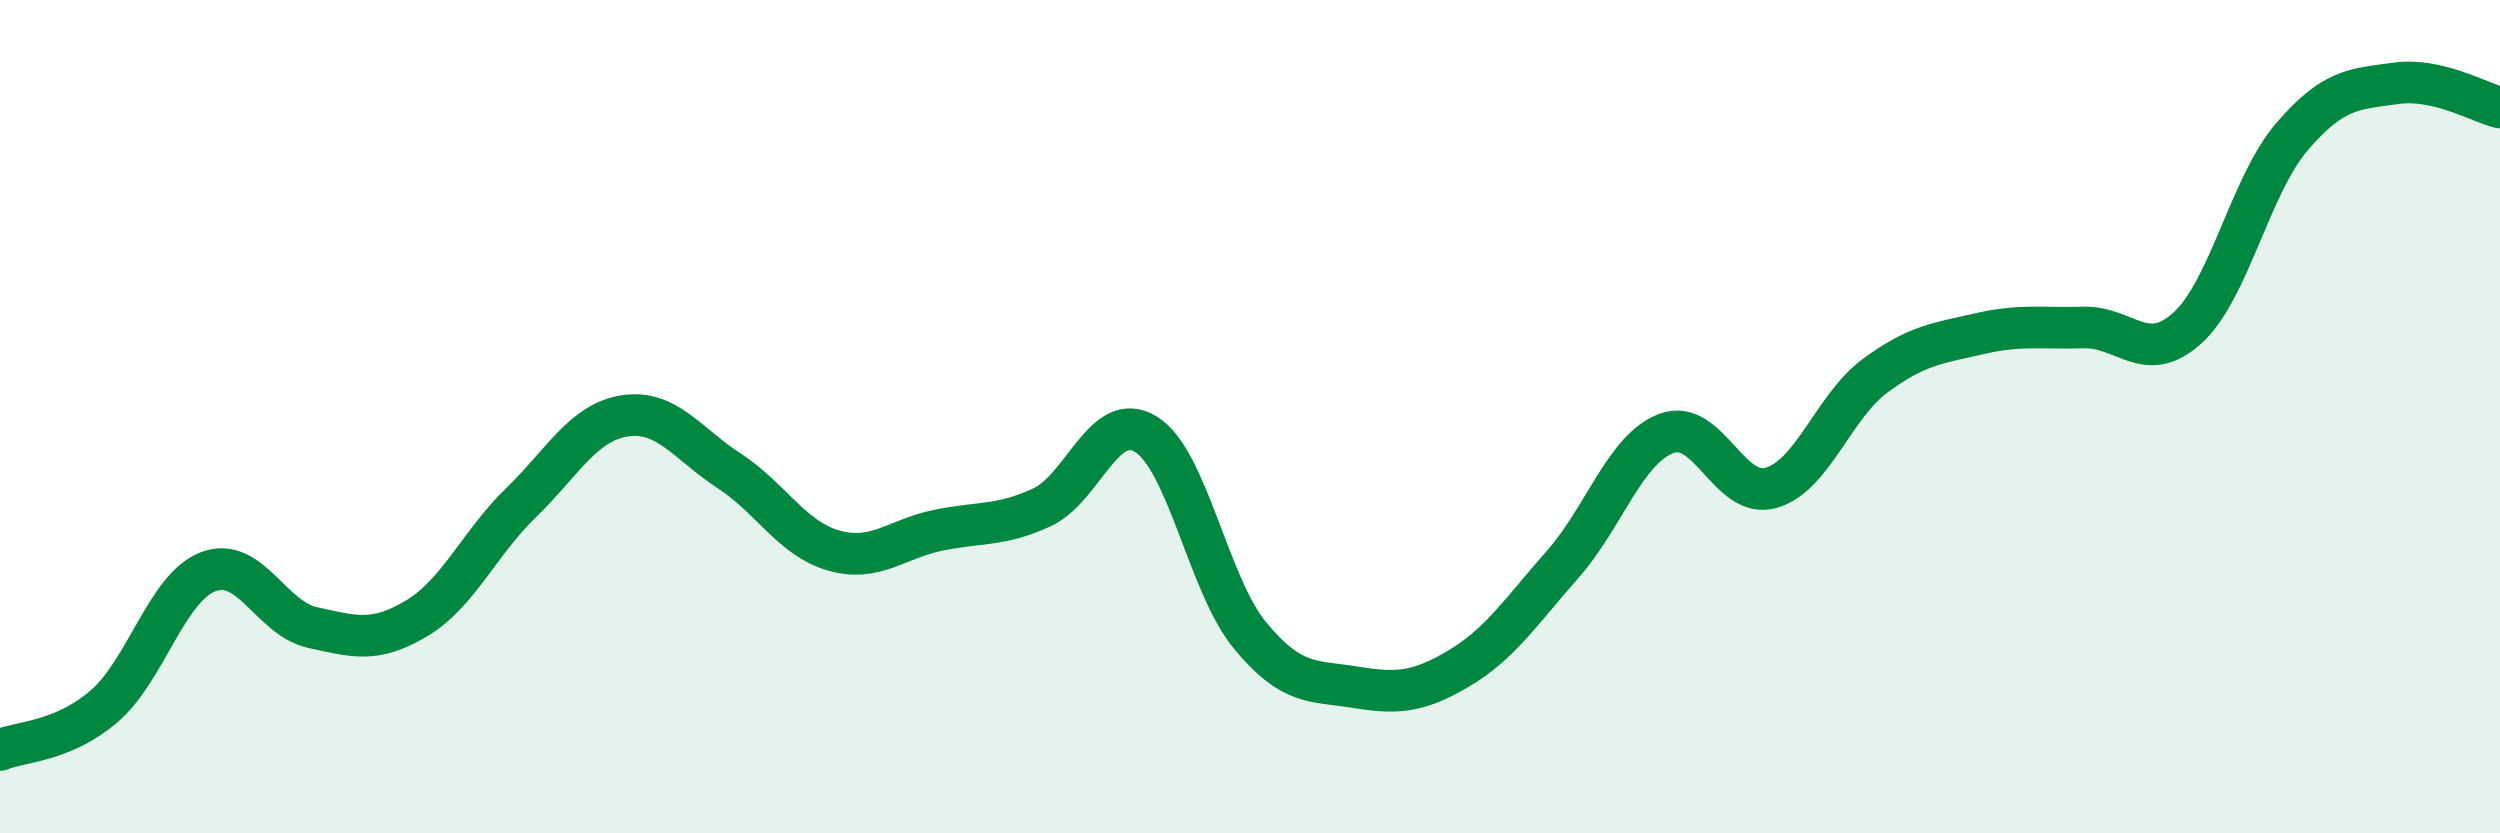
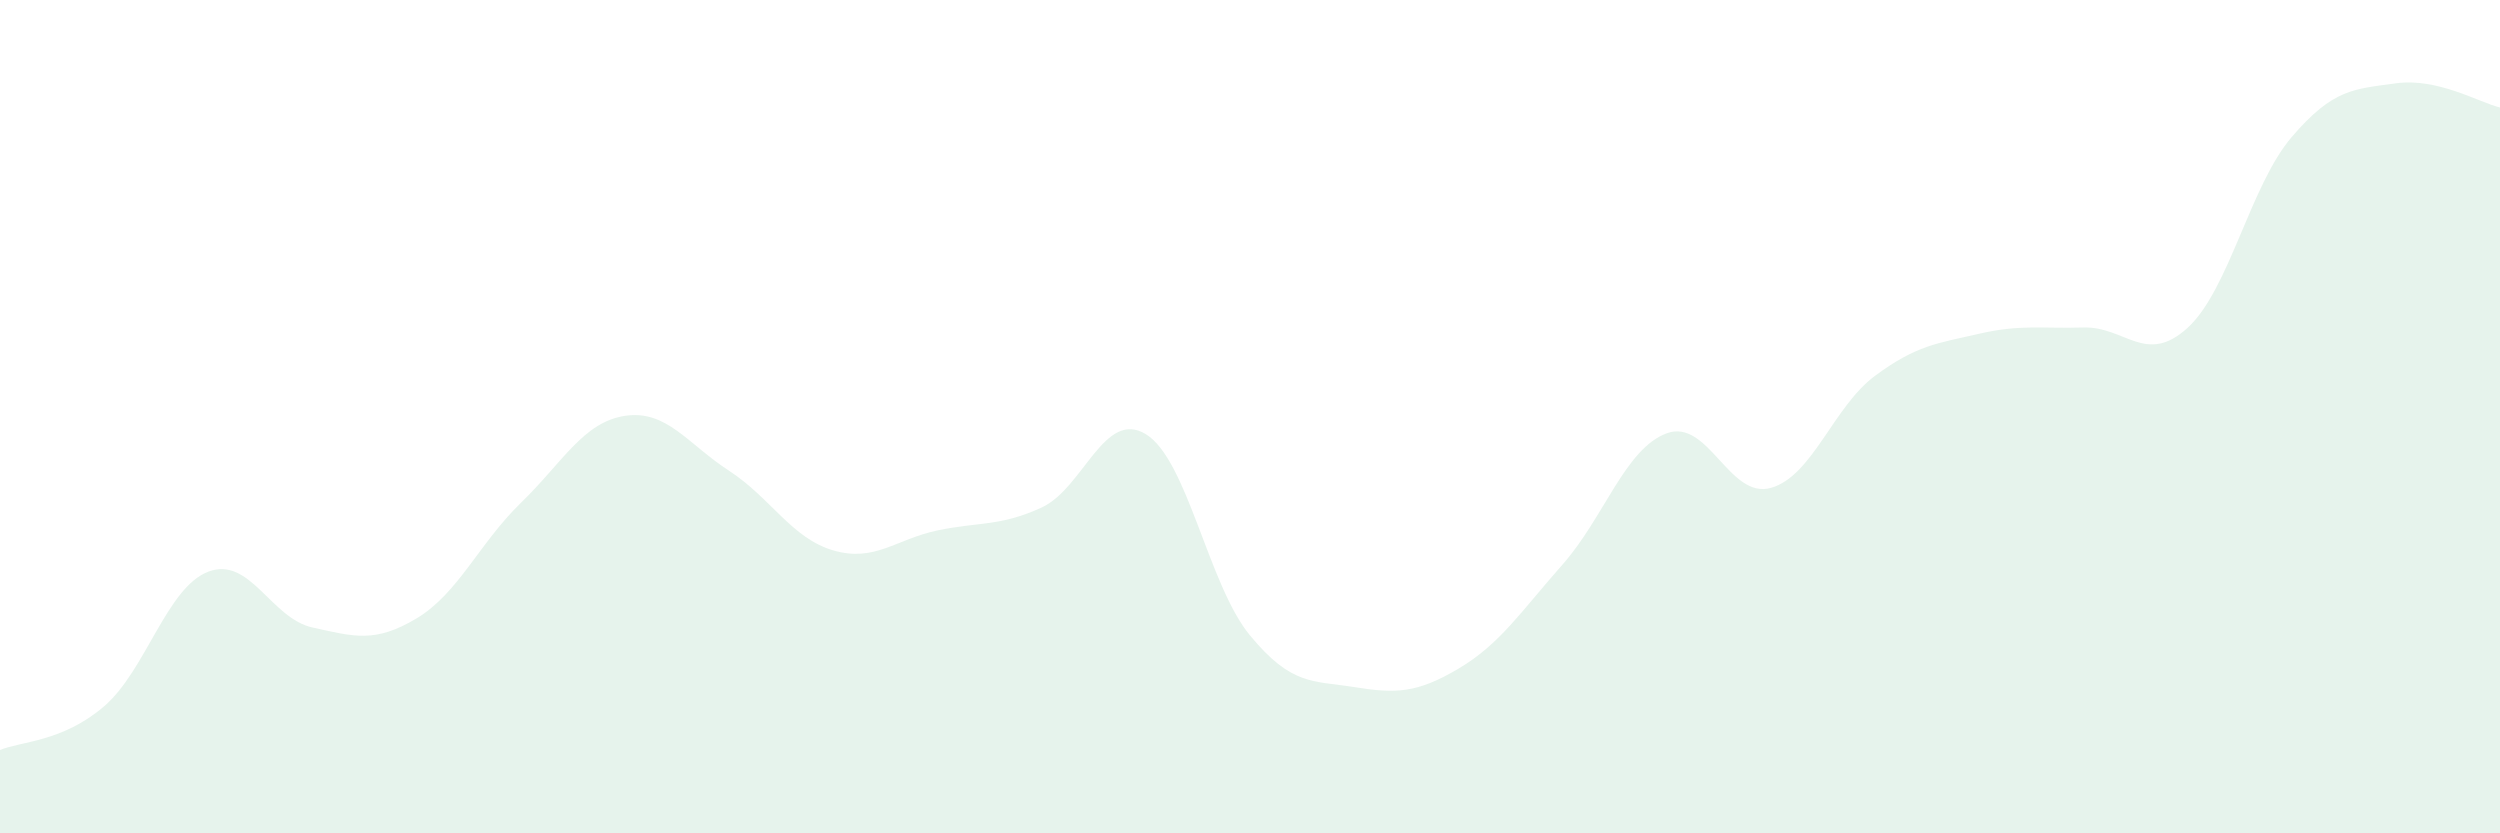
<svg xmlns="http://www.w3.org/2000/svg" width="60" height="20" viewBox="0 0 60 20">
  <path d="M 0,18 C 0.5,17.79 1.5,17.81 2.5,16.95 C 3.5,16.09 4,14.1 5,13.72 C 6,13.34 6.5,14.84 7.5,15.06 C 8.5,15.28 9,15.44 10,14.84 C 11,14.24 11.5,13.04 12.5,12.07 C 13.5,11.1 14,10.13 15,9.98 C 16,9.83 16.5,10.65 17.5,11.3 C 18.5,11.95 19,12.92 20,13.21 C 21,13.5 21.5,12.94 22.5,12.73 C 23.5,12.52 24,12.64 25,12.18 C 26,11.72 26.5,9.81 27.5,10.42 C 28.5,11.03 29,14.04 30,15.25 C 31,16.46 31.5,16.33 32.5,16.49 C 33.5,16.65 34,16.64 35,16.05 C 36,15.46 36.5,14.68 37.5,13.55 C 38.5,12.42 39,10.77 40,10.4 C 41,10.03 41.5,11.99 42.5,11.71 C 43.5,11.43 44,9.76 45,9.02 C 46,8.28 46.5,8.24 47.5,8.01 C 48.5,7.78 49,7.89 50,7.86 C 51,7.83 51.5,8.78 52.5,7.87 C 53.5,6.96 54,4.46 55,3.29 C 56,2.12 56.5,2.14 57.5,2 C 58.5,1.86 59.5,2.46 60,2.58L60 20L0 20Z" fill="#008740" opacity="0.1" stroke-linecap="round" stroke-linejoin="round" />
-   <path d="M 0,18 C 0.5,17.79 1.5,17.81 2.5,16.95 C 3.5,16.09 4,14.1 5,13.72 C 6,13.34 6.5,14.84 7.5,15.06 C 8.5,15.28 9,15.44 10,14.84 C 11,14.24 11.5,13.04 12.5,12.07 C 13.5,11.1 14,10.13 15,9.98 C 16,9.83 16.5,10.65 17.5,11.3 C 18.5,11.95 19,12.92 20,13.21 C 21,13.5 21.5,12.94 22.5,12.73 C 23.5,12.52 24,12.64 25,12.18 C 26,11.72 26.5,9.81 27.5,10.42 C 28.5,11.03 29,14.04 30,15.25 C 31,16.46 31.5,16.33 32.5,16.49 C 33.5,16.65 34,16.64 35,16.05 C 36,15.46 36.5,14.68 37.5,13.55 C 38.5,12.42 39,10.77 40,10.4 C 41,10.03 41.5,11.99 42.5,11.71 C 43.5,11.43 44,9.76 45,9.02 C 46,8.28 46.5,8.24 47.5,8.01 C 48.5,7.78 49,7.89 50,7.86 C 51,7.83 51.5,8.78 52.5,7.87 C 53.5,6.96 54,4.46 55,3.29 C 56,2.12 56.5,2.14 57.5,2 C 58.5,1.86 59.5,2.46 60,2.58" stroke="#008740" stroke-width="1" fill="none" stroke-linecap="round" stroke-linejoin="round" />
</svg>